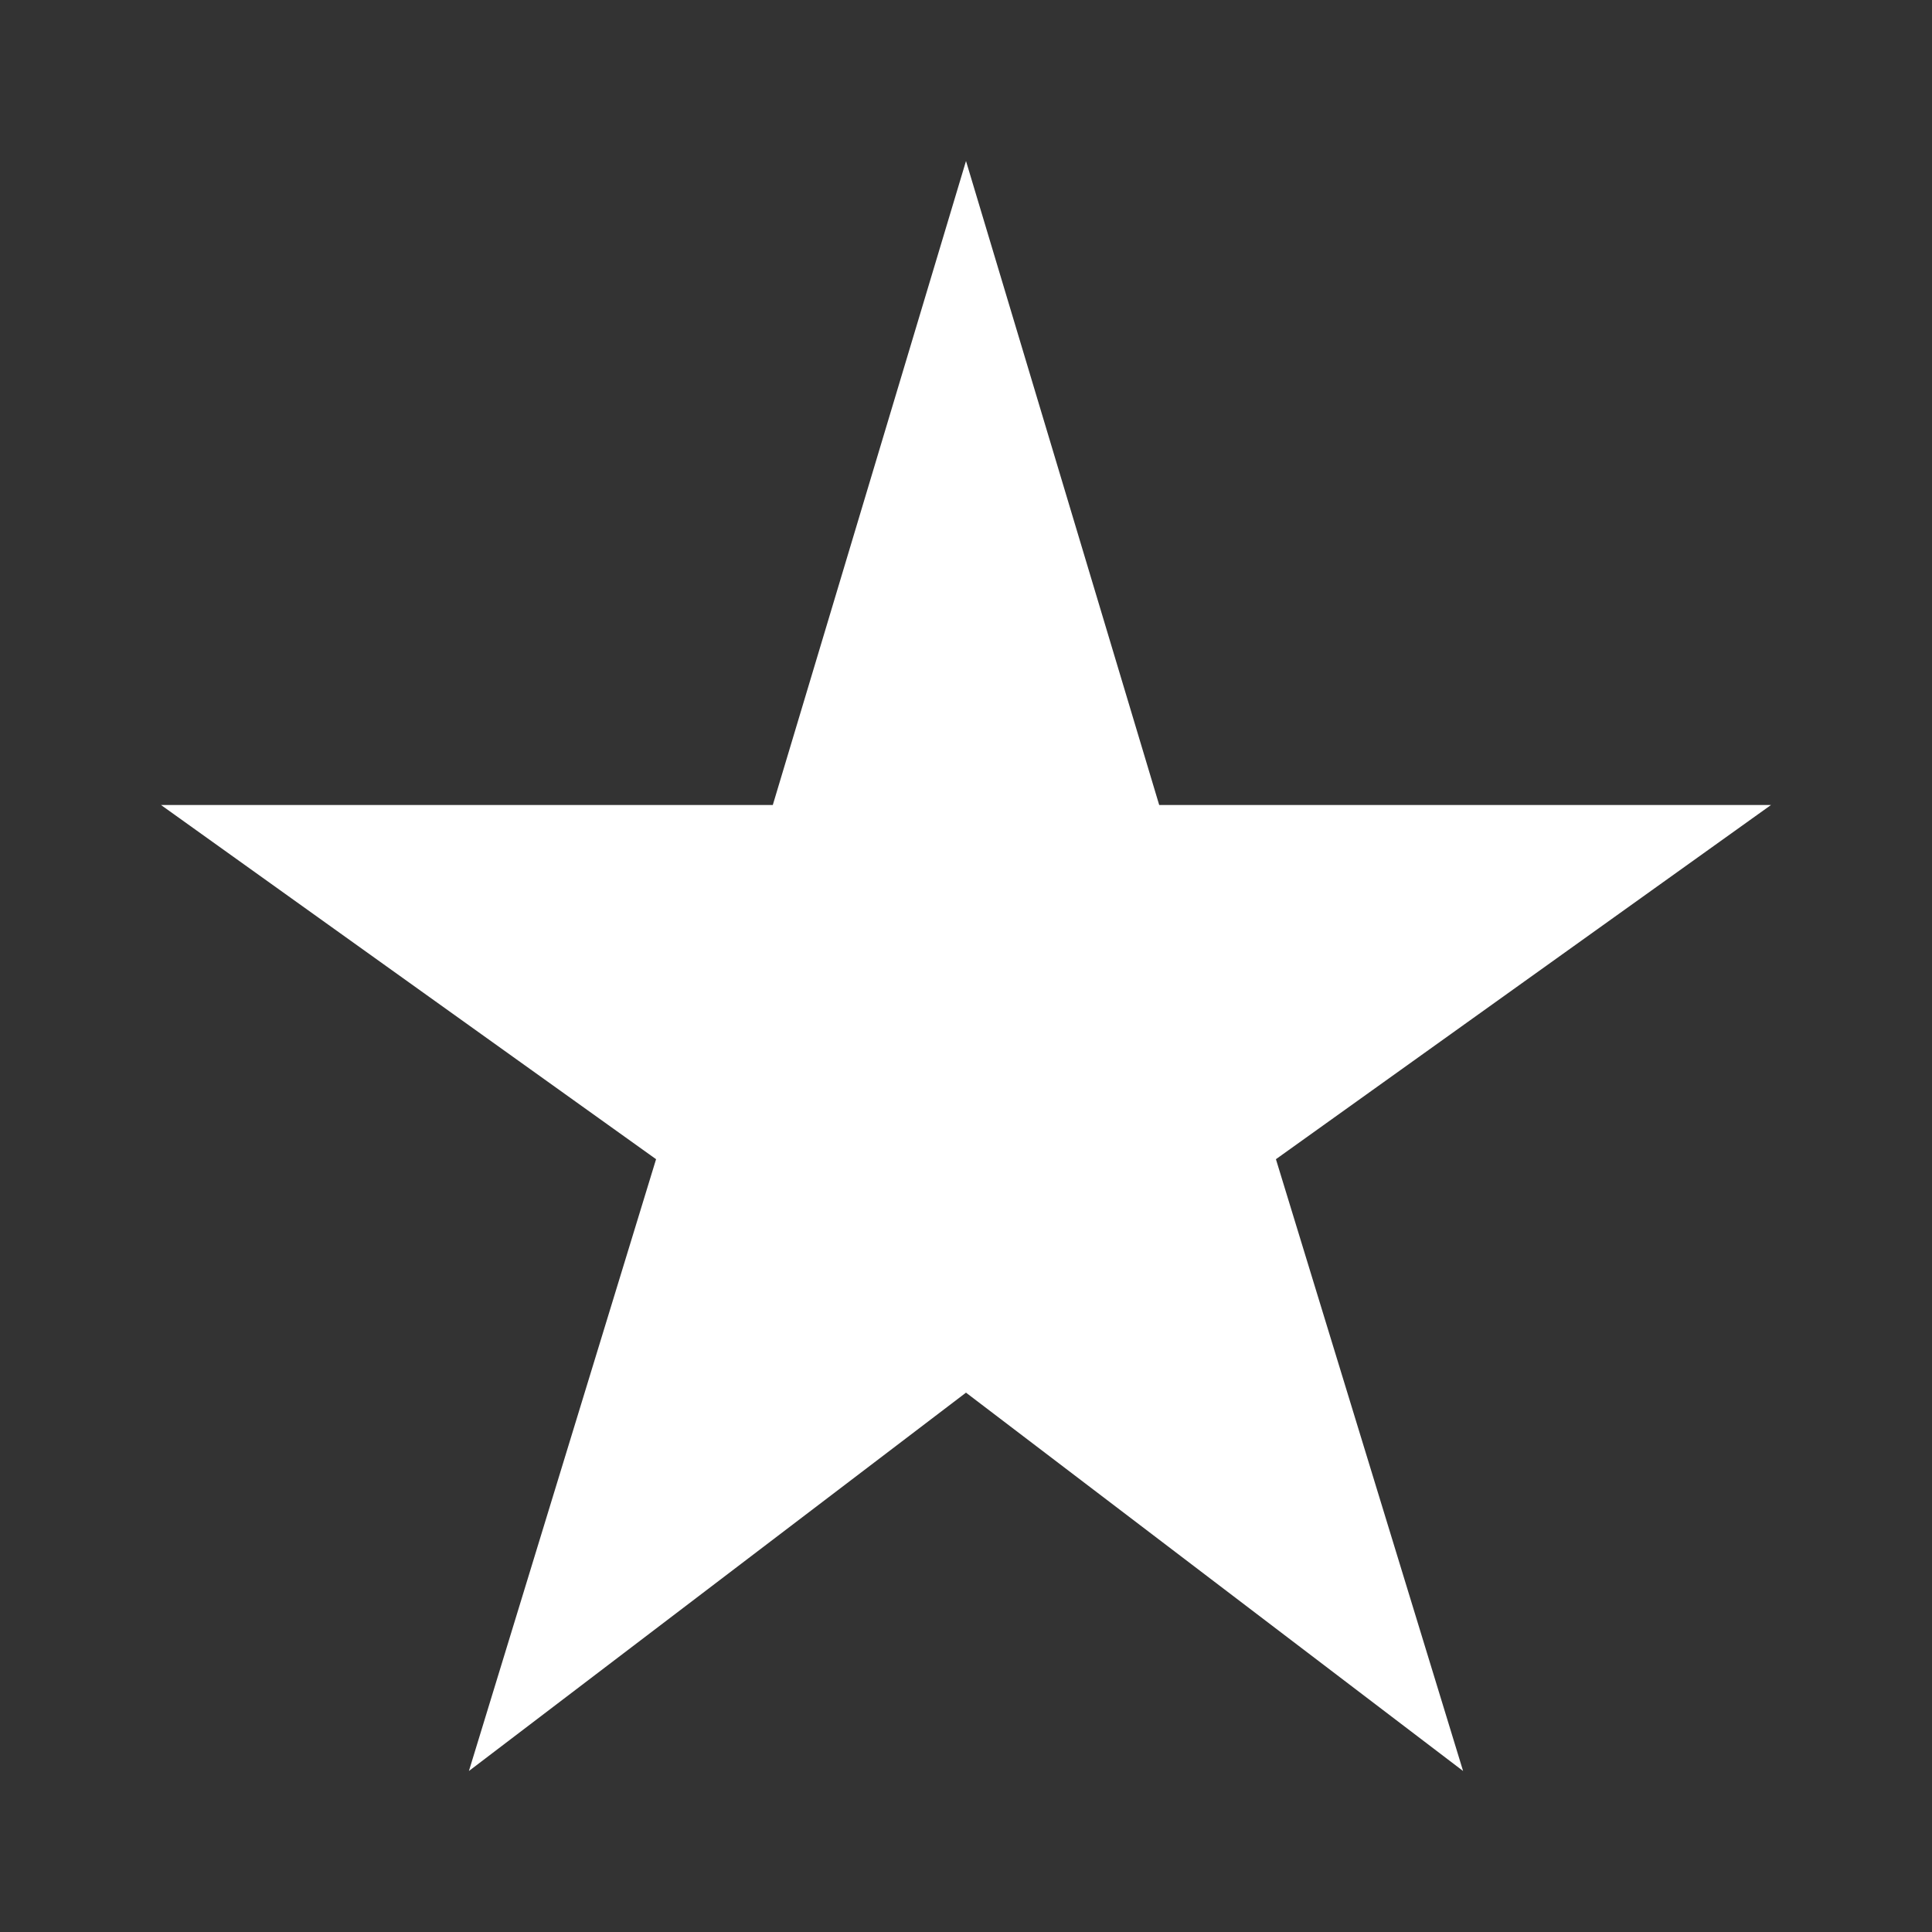
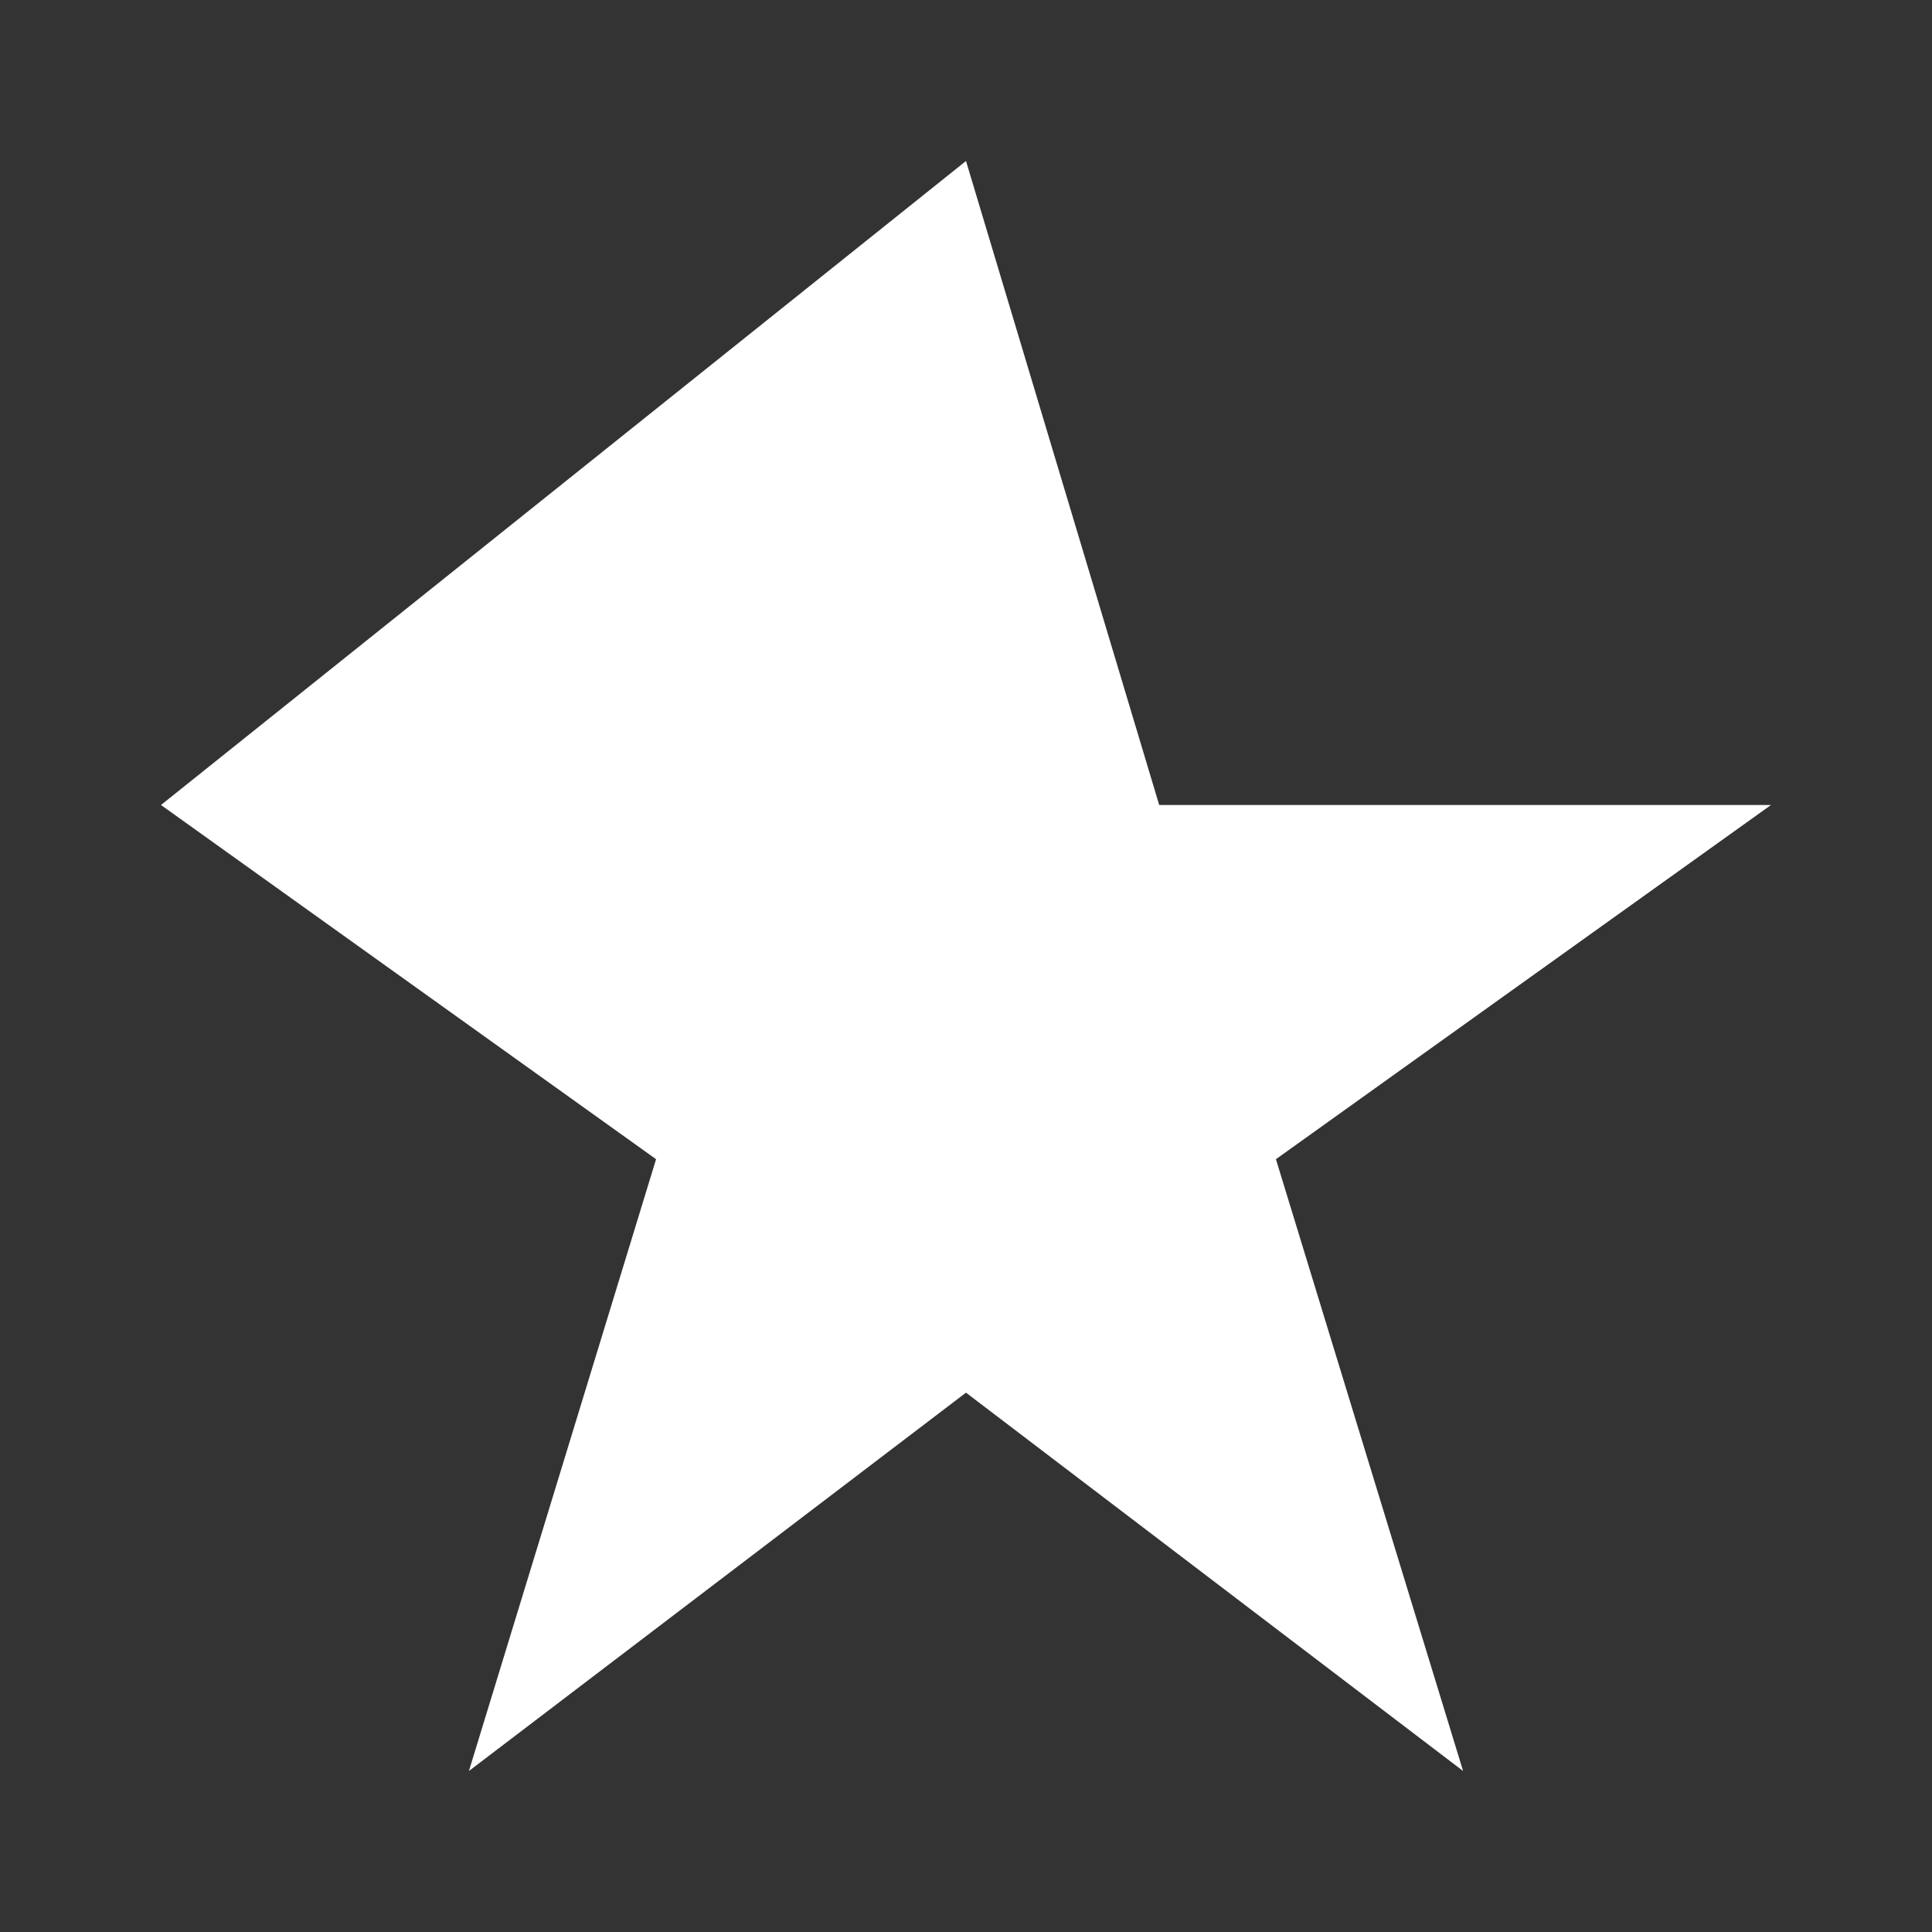
<svg xmlns="http://www.w3.org/2000/svg" xmlns:ns1="http://sodipodi.sourceforge.net/DTD/sodipodi-0.dtd" xmlns:ns2="http://www.inkscape.org/namespaces/inkscape" height="48" width="48" version="1.1" id="svg4" ns1:docname="star.svg" ns2:version="1.1.2 (0a00cf5339, 2022-02-04, custom)">
  <rect width="100%" height="100%" fill="#333333" stroke="none" />
  <defs id="defs8" />
  <ns1:namedview id="namedview6" pagecolor="#ffffff" bordercolor="#666666" borderopacity="1.0" ns2:pageshadow="2" ns2:pageopacity="0.0" ns2:pagecheckerboard="0" showgrid="false" ns2:zoom="13.125" ns2:cx="24" ns2:cy="24" ns2:window-width="1920" ns2:window-height="983" ns2:window-x="482" ns2:window-y="768" ns2:window-maximized="1" ns2:current-layer="svg4" />
-   <path d="M11.65 44 16.3 28.8 4 20H19.2L24 4L28.8 20H44L31.7 28.8L36.35 44L24 34.6Z" id="path2" style="fill:#ffffff" />
+   <path d="M11.65 44 16.3 28.8 4 20L24 4L28.8 20H44L31.7 28.8L36.35 44L24 34.6Z" id="path2" style="fill:#ffffff" />
</svg>